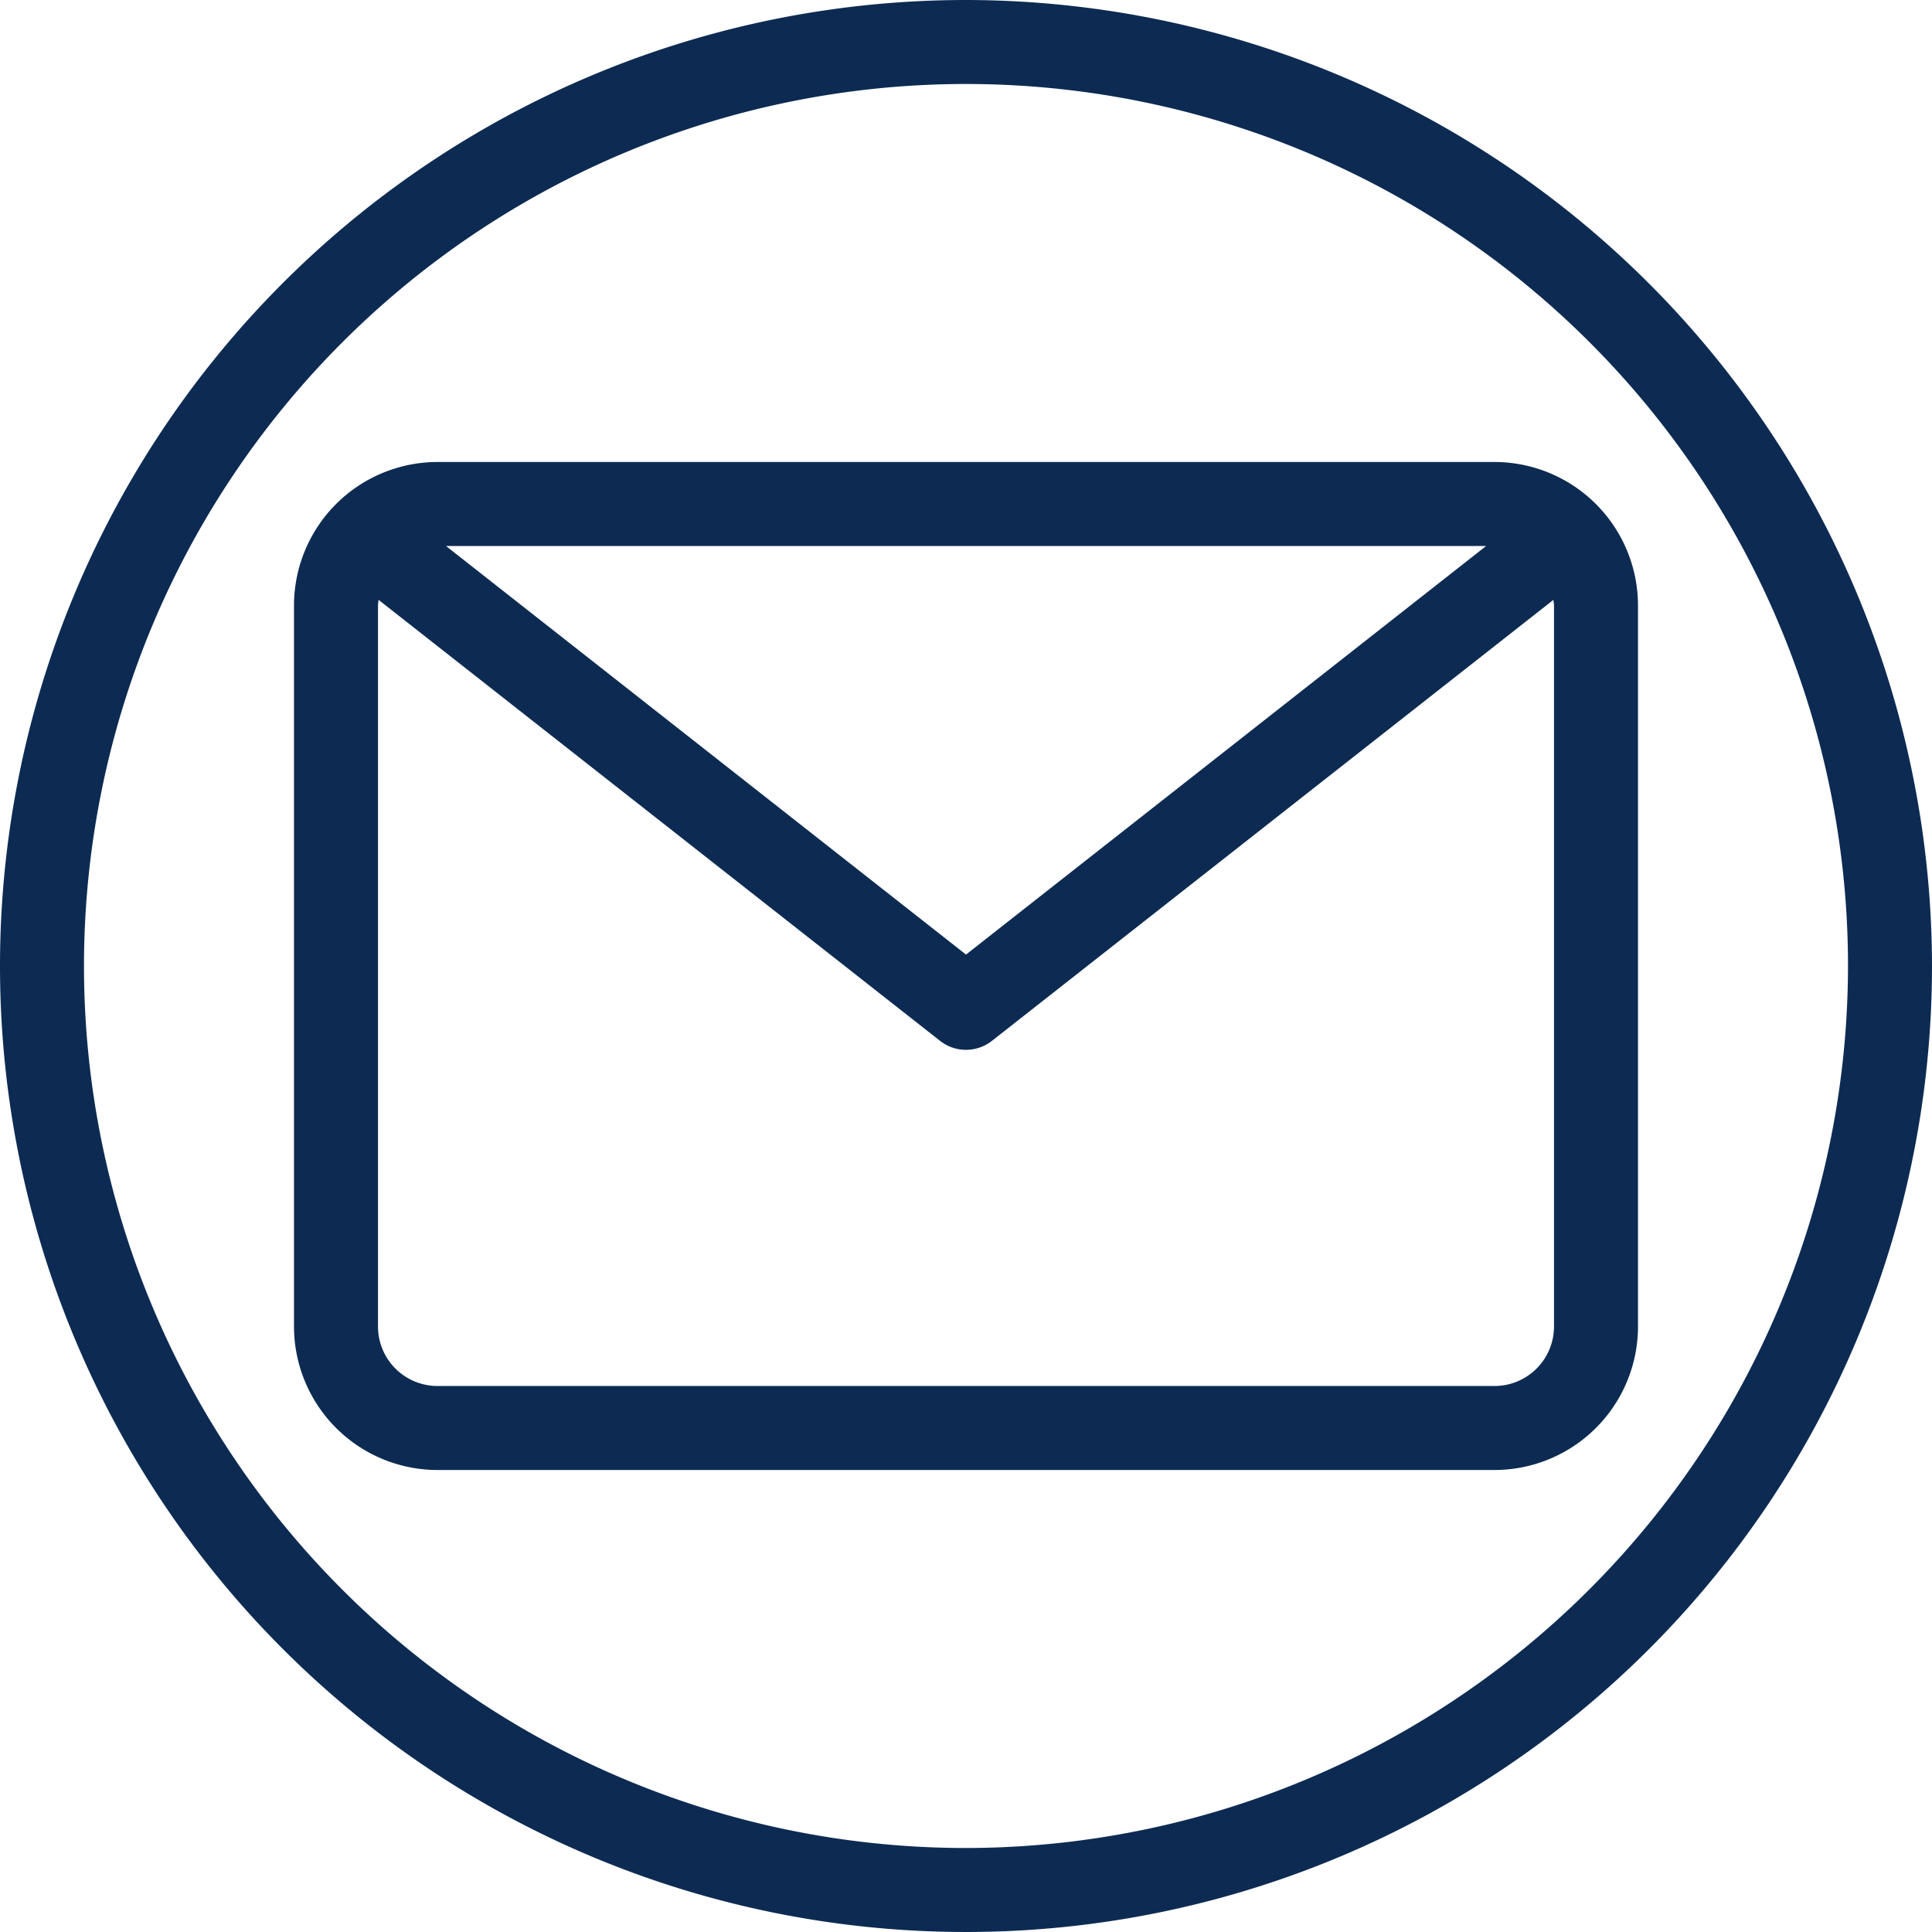
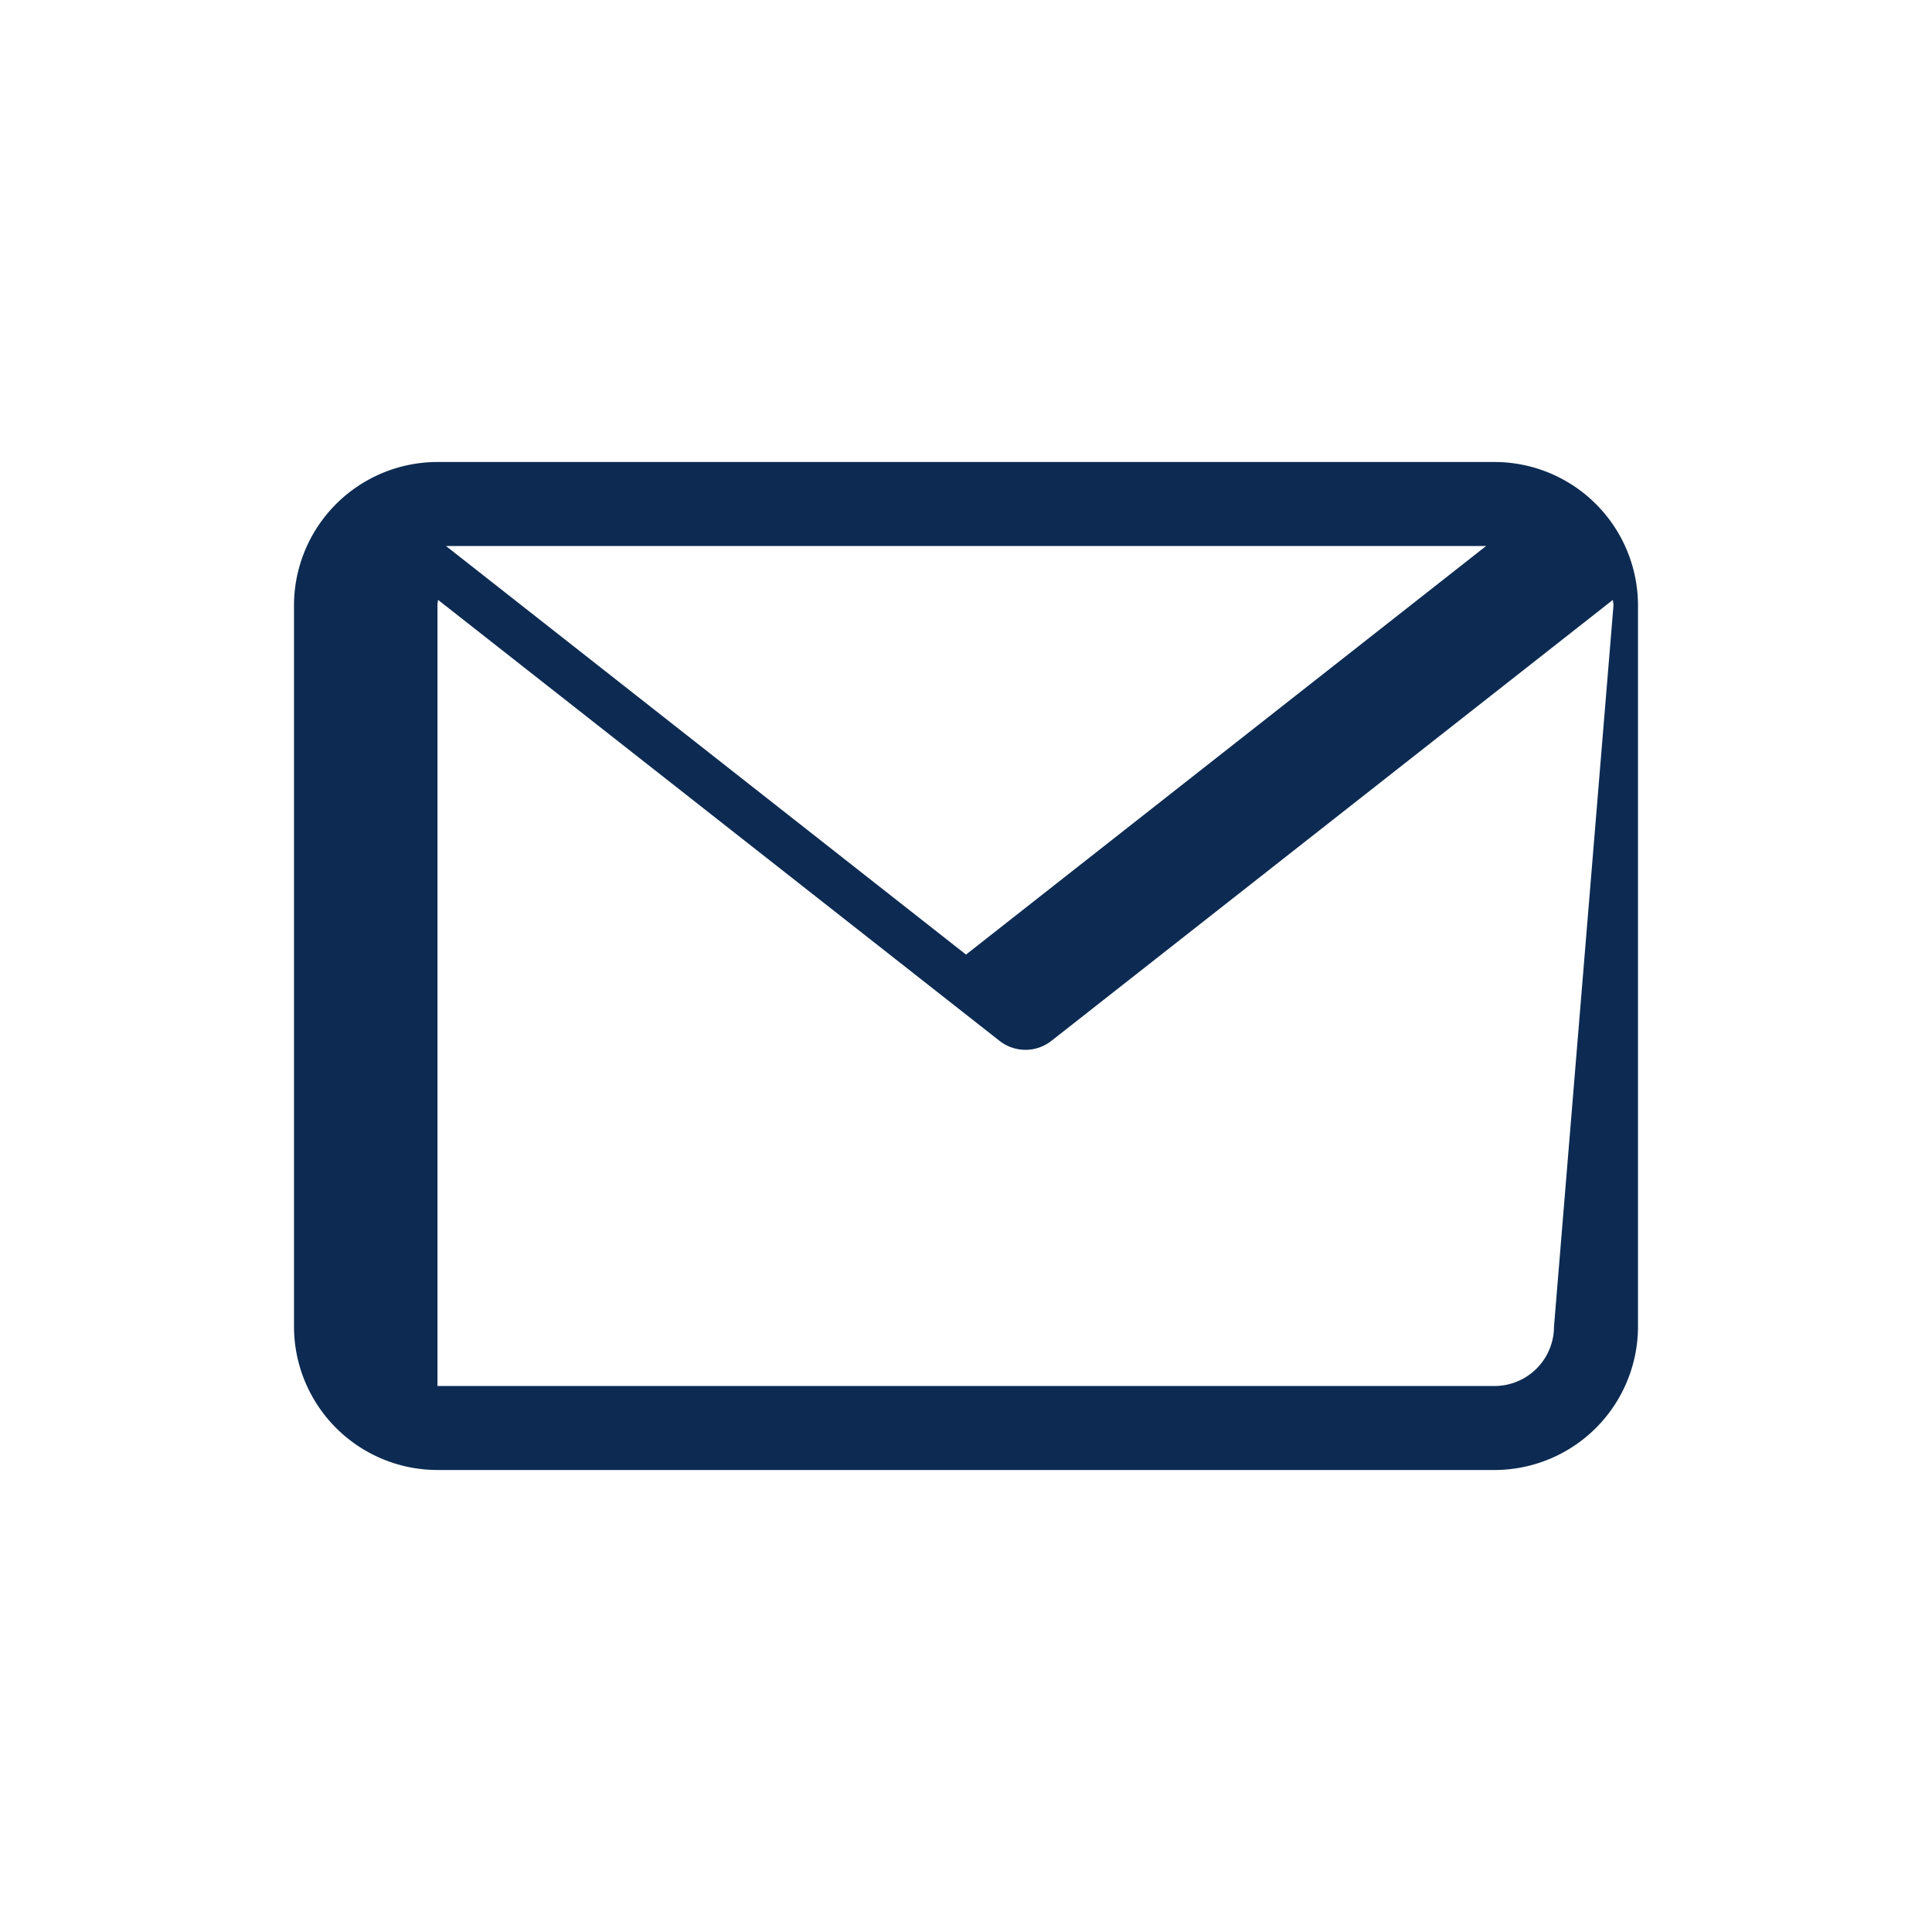
<svg xmlns="http://www.w3.org/2000/svg" data-name="Layer 2" fill="#0d2b52" height="46" preserveAspectRatio="xMidYMid meet" version="1" viewBox="4.0 4.0 46.0 46.0" width="46" zoomAndPan="magnify">
  <g id="change1_1">
-     <path d="M39.584,15H14.416A3.419,3.419,0,0,0,11,18.416V35.584A3.419,3.419,0,0,0,14.416,39H39.584A3.419,3.419,0,0,0,43,35.584V18.416A3.419,3.419,0,0,0,39.584,15Zm-.2,2L27,26.728,14.619,17ZM41,35.584A1.417,1.417,0,0,1,39.584,37H14.416A1.417,1.417,0,0,1,13,35.584V18.416c0-.046.009-.089.013-.134l13.369,10.5a1,1,0,0,0,1.236,0l13.369-10.5c0,.045.013.088.013.134Z" fill="inherit" />
+     <path d="M39.584,15H14.416A3.419,3.419,0,0,0,11,18.416V35.584A3.419,3.419,0,0,0,14.416,39H39.584A3.419,3.419,0,0,0,43,35.584V18.416A3.419,3.419,0,0,0,39.584,15Zm-.2,2L27,26.728,14.619,17ZM41,35.584A1.417,1.417,0,0,1,39.584,37H14.416V18.416c0-.046.009-.089.013-.134l13.369,10.5a1,1,0,0,0,1.236,0l13.369-10.5c0,.045.013.088.013.134Z" fill="inherit" />
  </g>
  <g id="change1_2">
-     <path d="M27,4A23,23,0,1,0,50,27,23.026,23.026,0,0,0,27,4Zm0,44A21,21,0,1,1,48,27,21.023,21.023,0,0,1,27,48Z" fill="inherit" />
-   </g>
+     </g>
</svg>